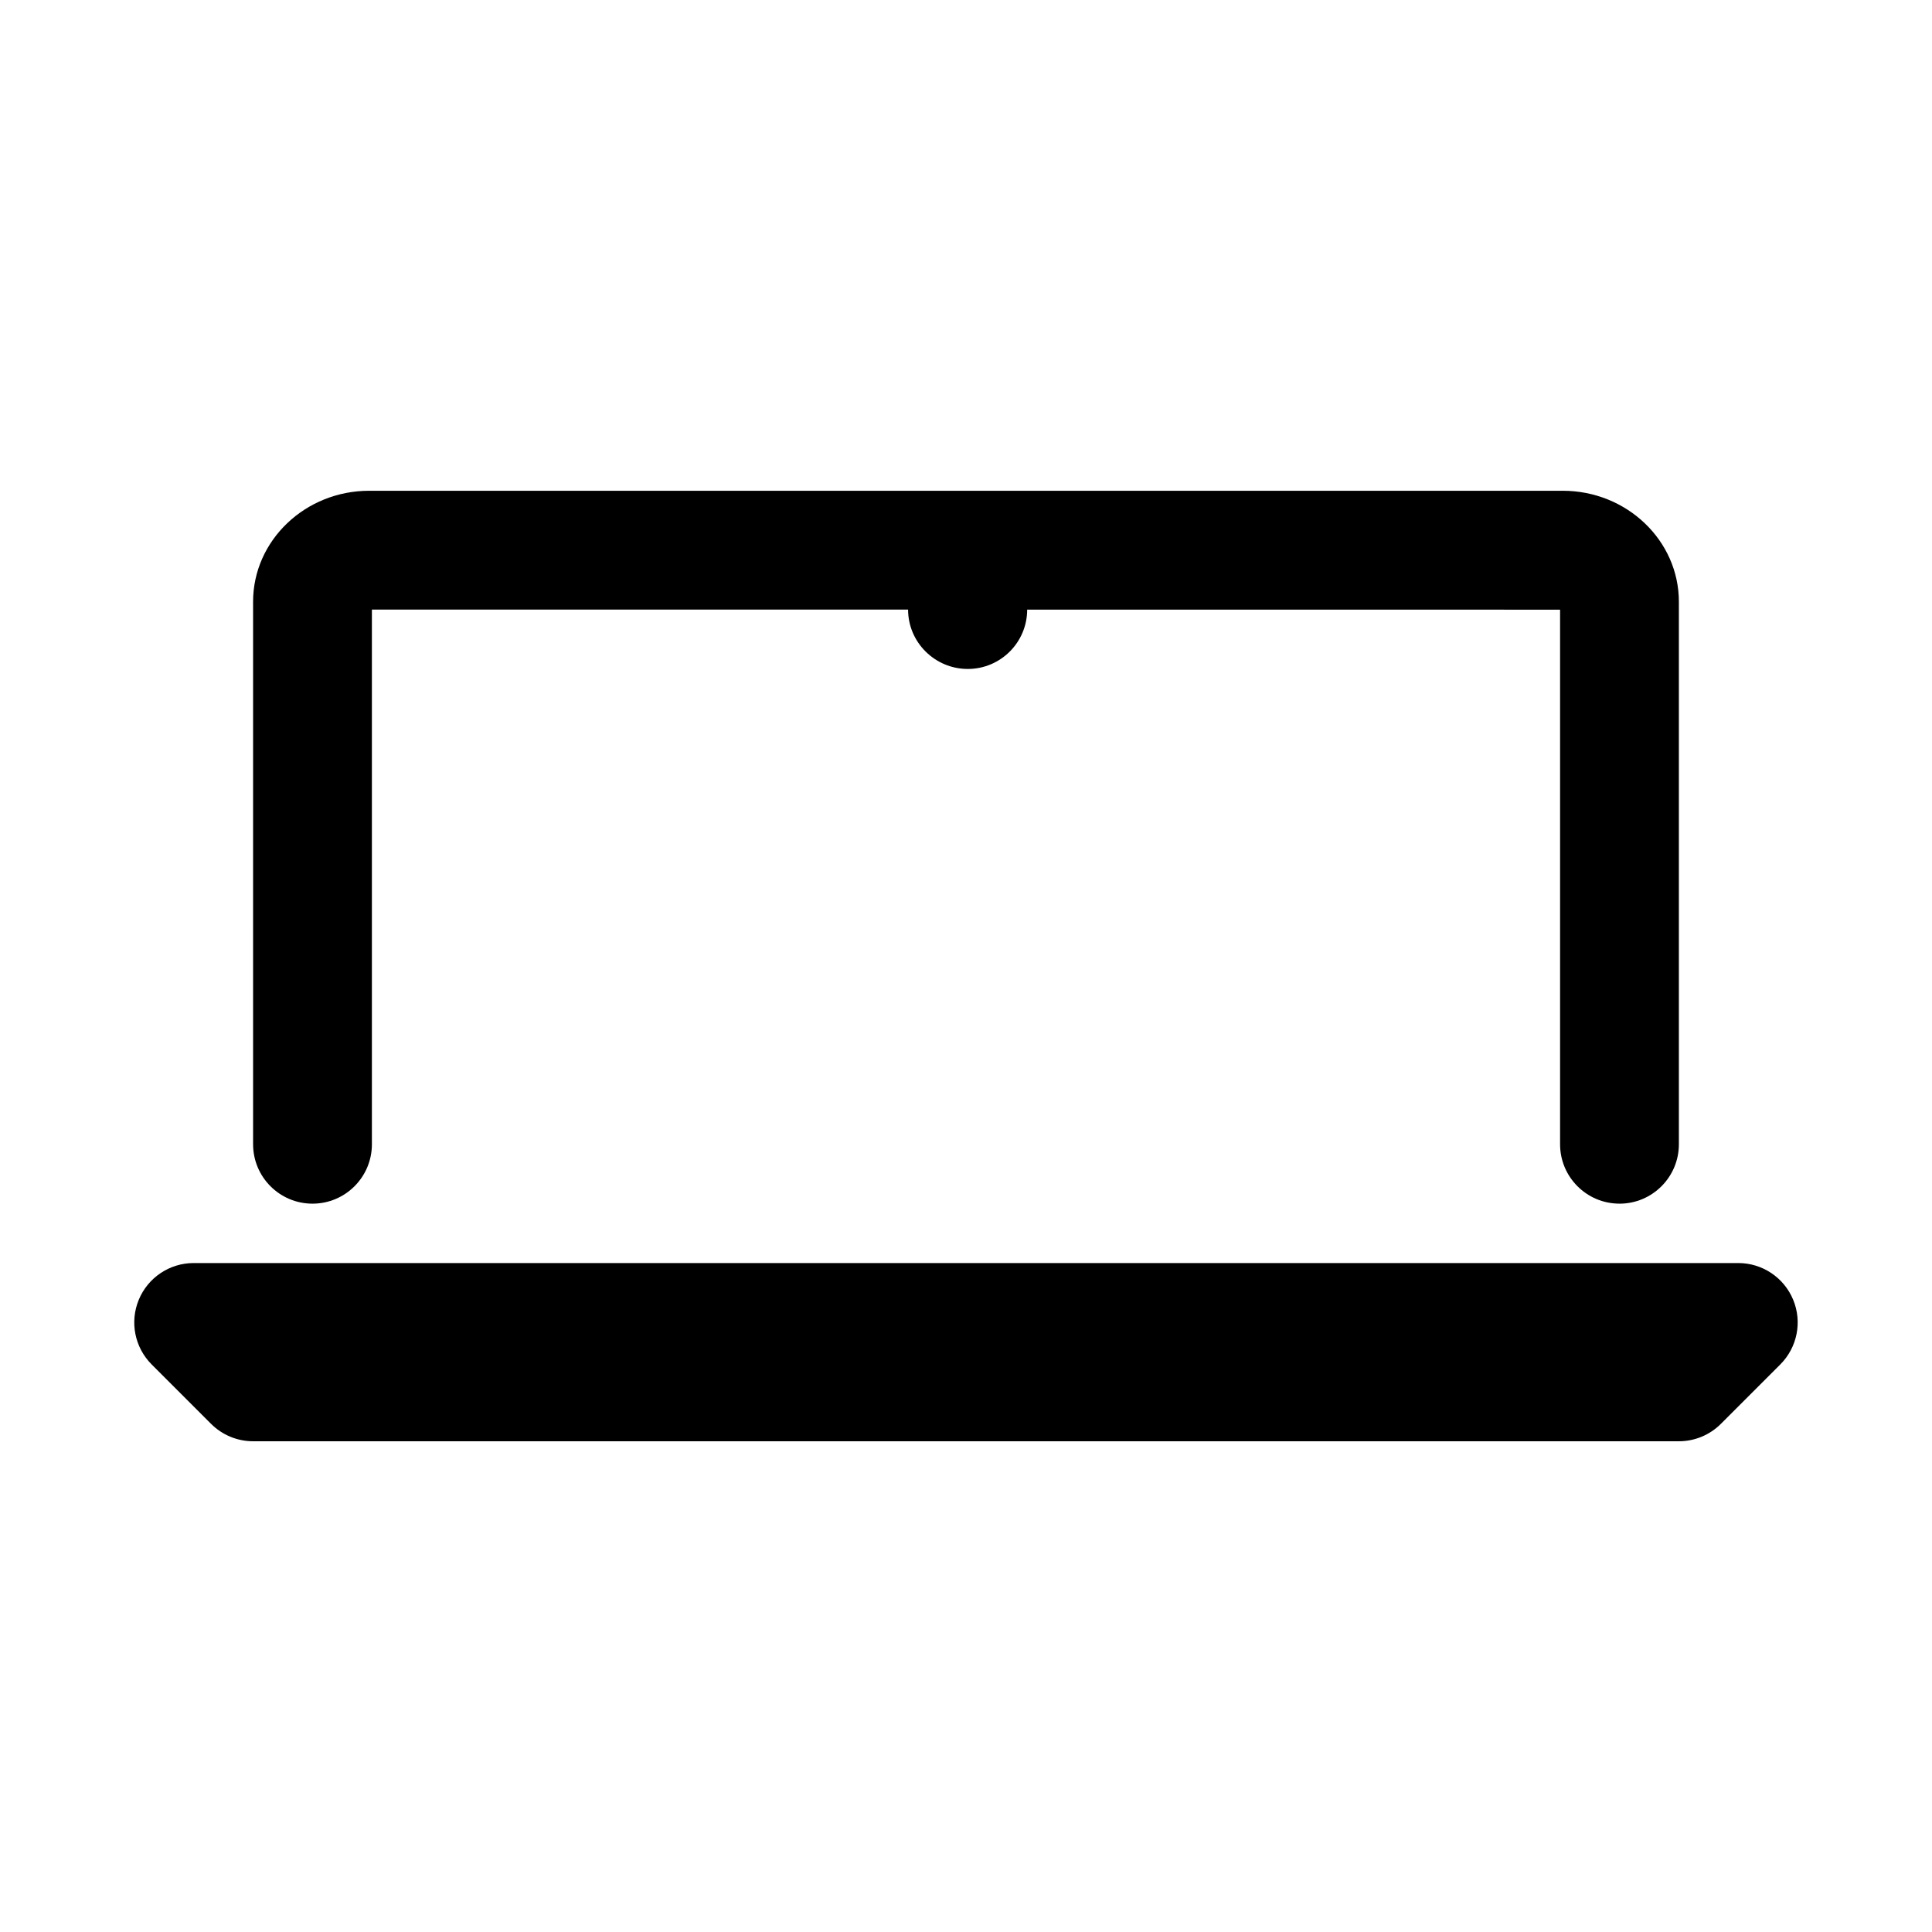
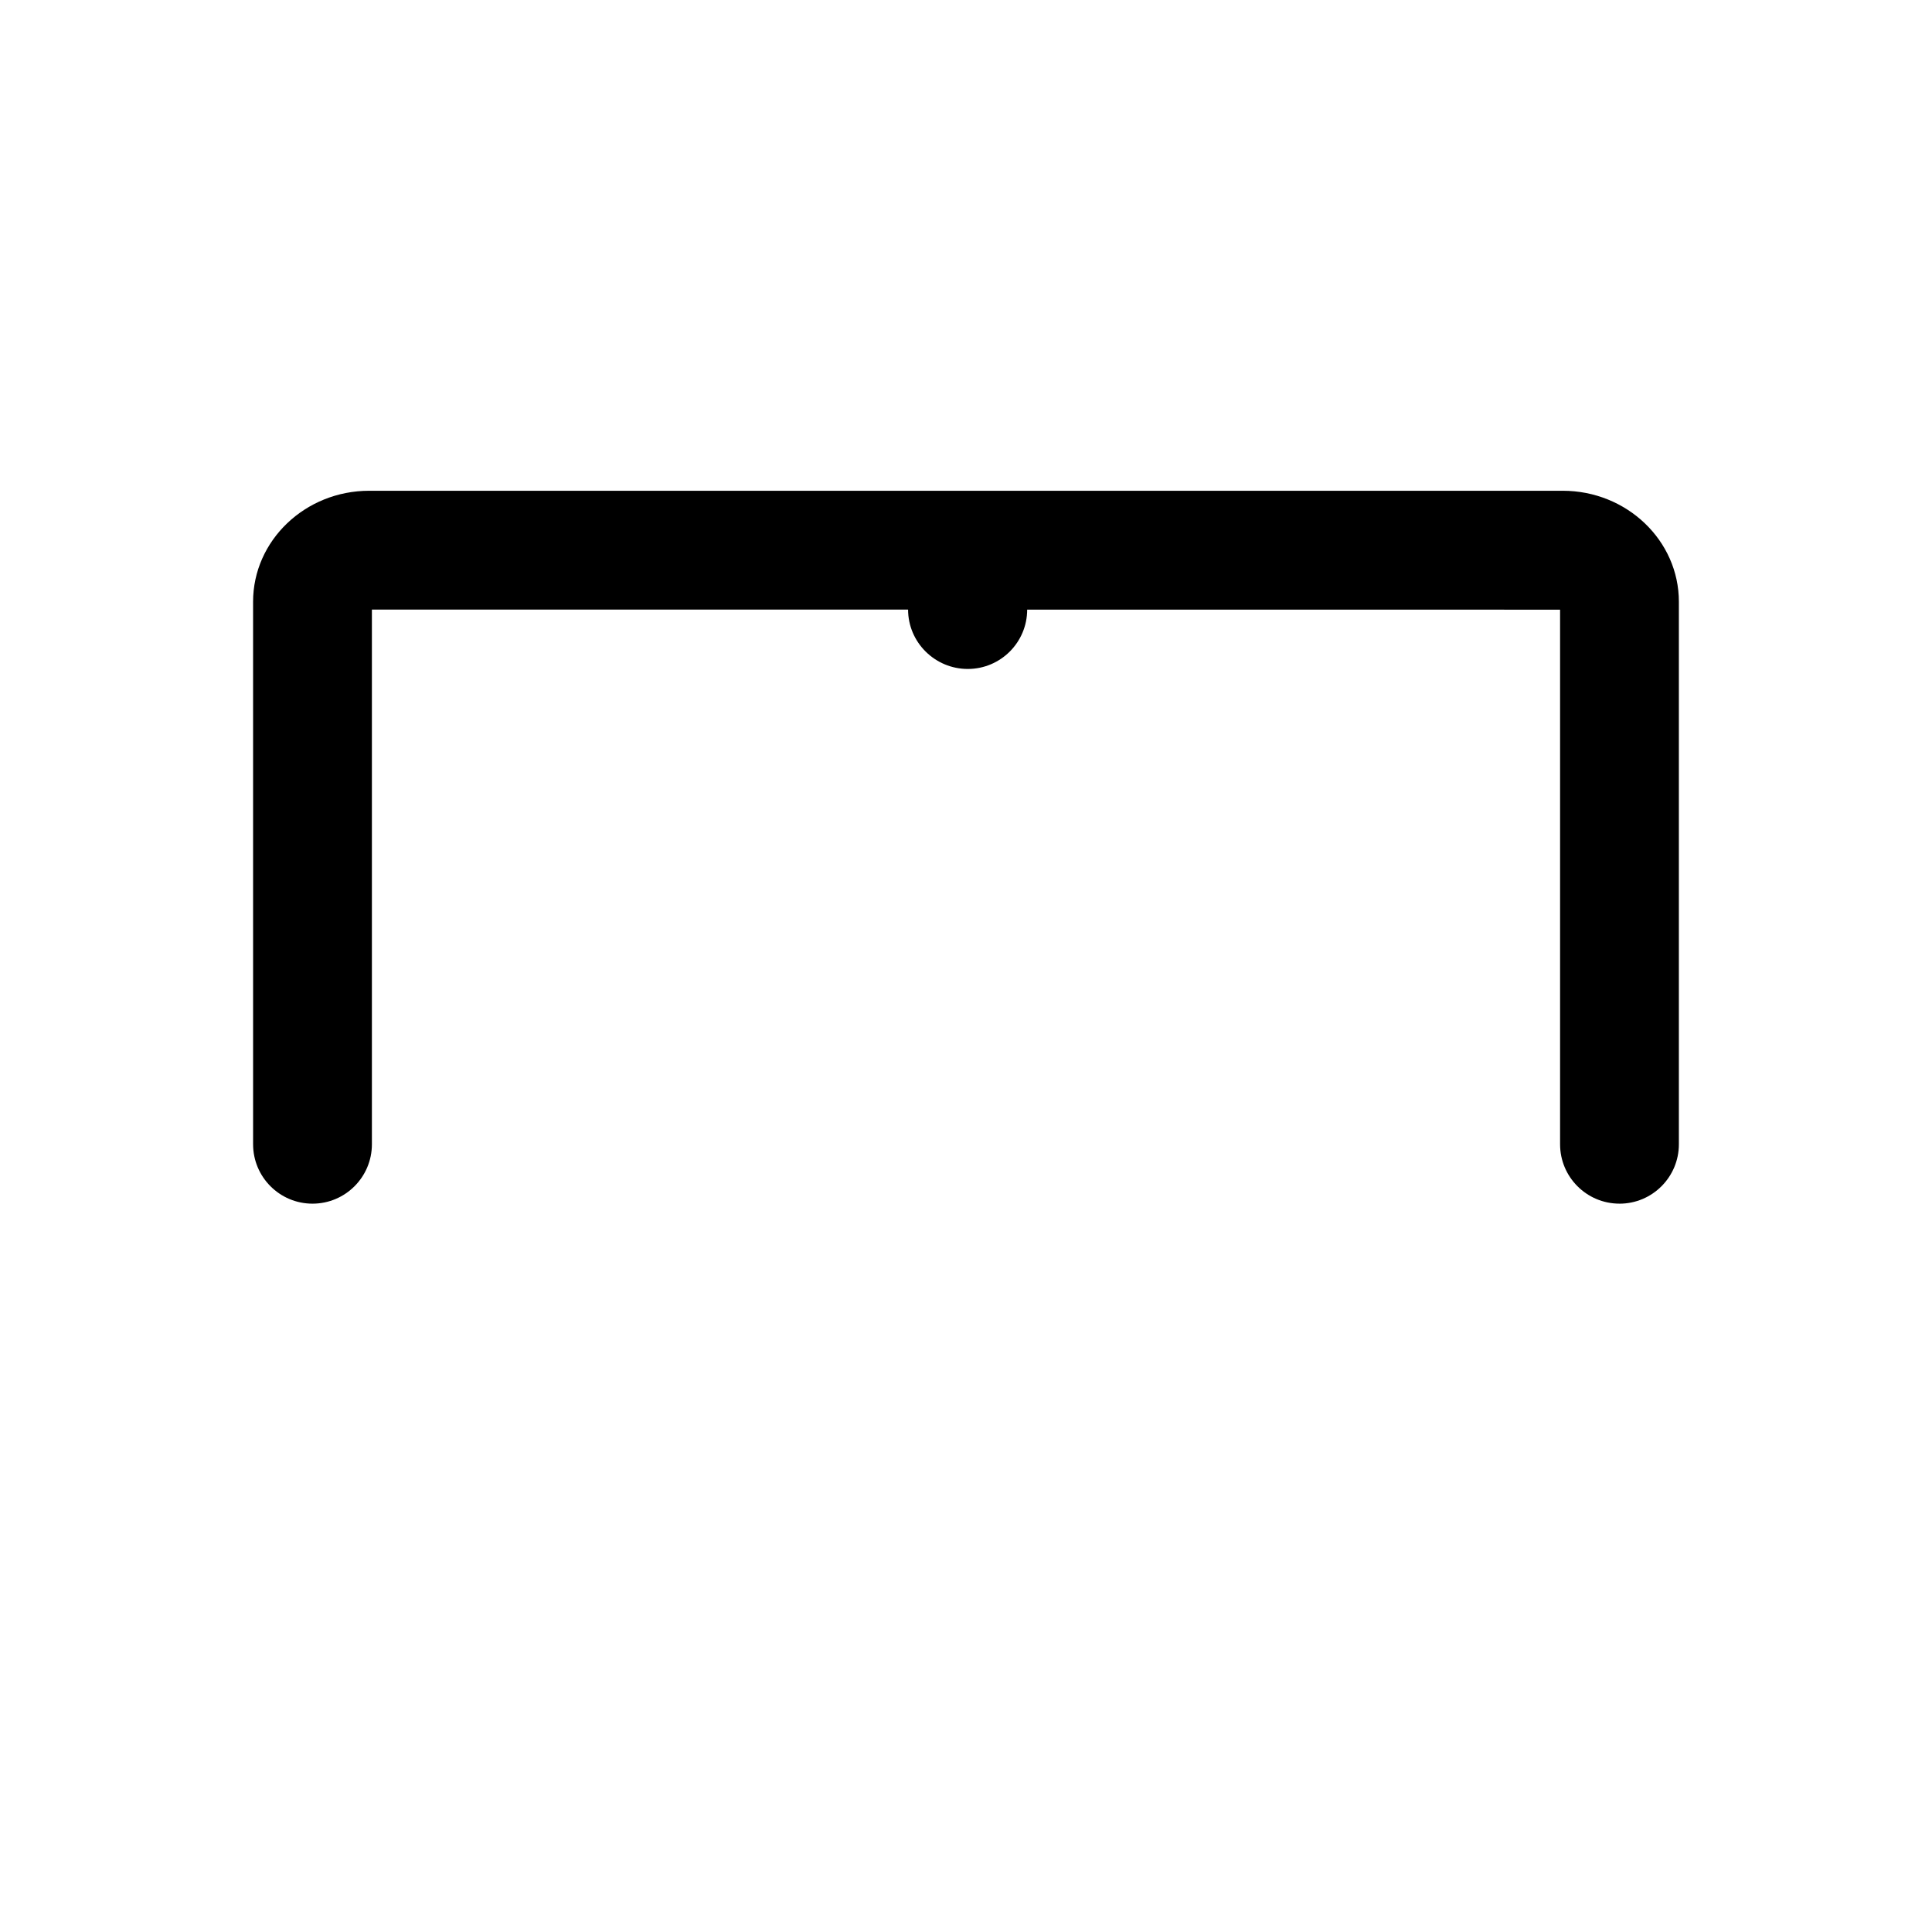
<svg xmlns="http://www.w3.org/2000/svg" fill="#000000" width="800px" height="800px" version="1.1" viewBox="144 144 512 512">
  <g>
    <path d="m573.18 462.98c-8.695 0-15.742-7.051-15.742-15.742v-141.67l-314.88-0.027v141.7c0 8.695-7.051 15.742-15.742 15.742-8.695 0-15.742-7.051-15.742-15.742l-0.004-143.77c0-16.223 13.809-29.414 30.781-29.414h316.29c16.977 0 30.781 13.191 30.781 29.414v143.77c0 8.695-7.051 15.746-15.742 15.746z" />
    <path d="m400.47 321.28c-8.695 0-15.82-7.051-15.82-15.742 0-8.695 6.973-15.742 15.668-15.742h0.152c8.703 0 15.742 7.051 15.742 15.742s-7.043 15.742-15.742 15.742z" />
-     <path d="m588.93 525.95h-377.86c-4.172 0-8.18-1.66-11.133-4.613l-15.742-15.742c-4.504-4.504-5.852-11.27-3.414-17.156 2.438-5.883 8.18-9.719 14.543-9.719h409.34c6.367 0 12.105 3.836 14.543 9.719 2.438 5.887 1.09 12.652-3.414 17.156l-15.742 15.742c-2.949 2.953-6.953 4.613-11.129 4.613z" />
  </g>
</svg>